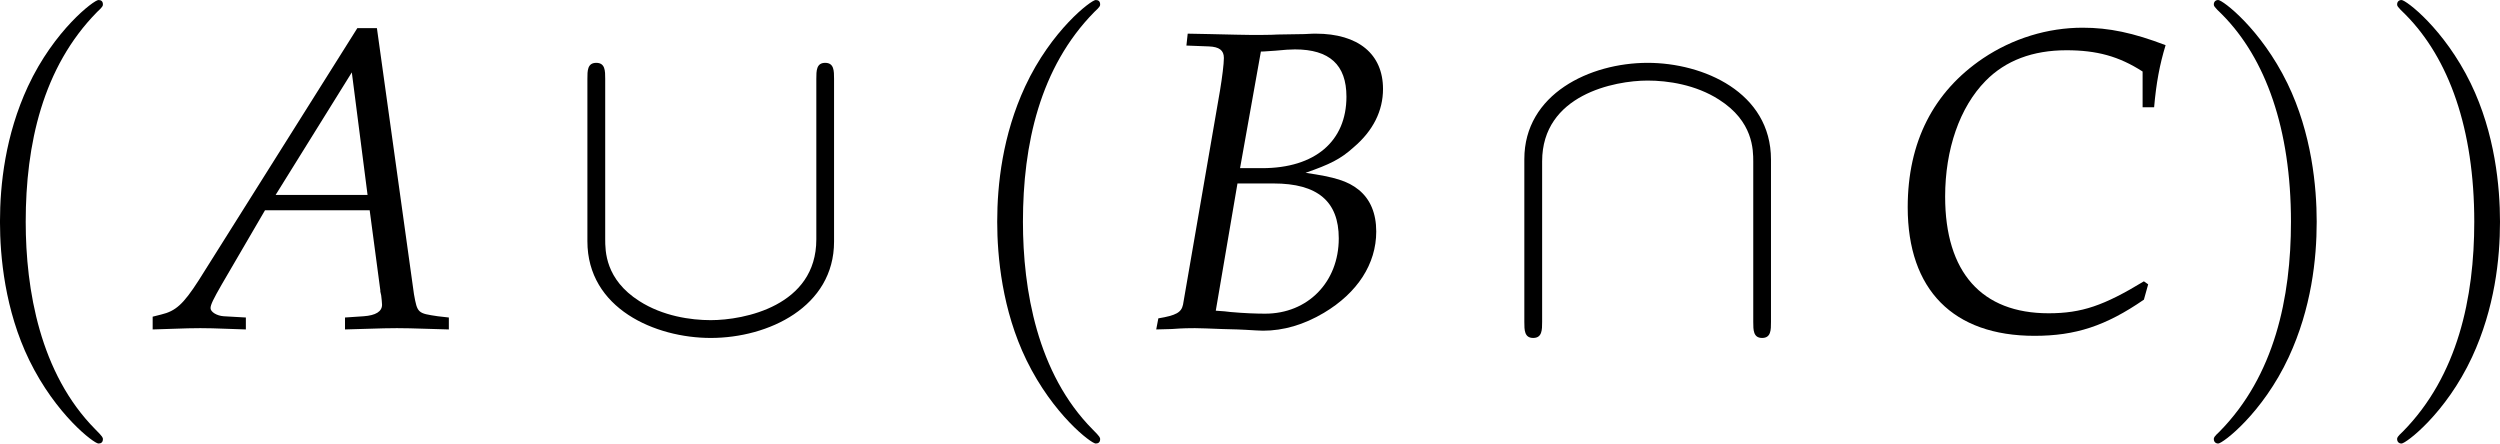
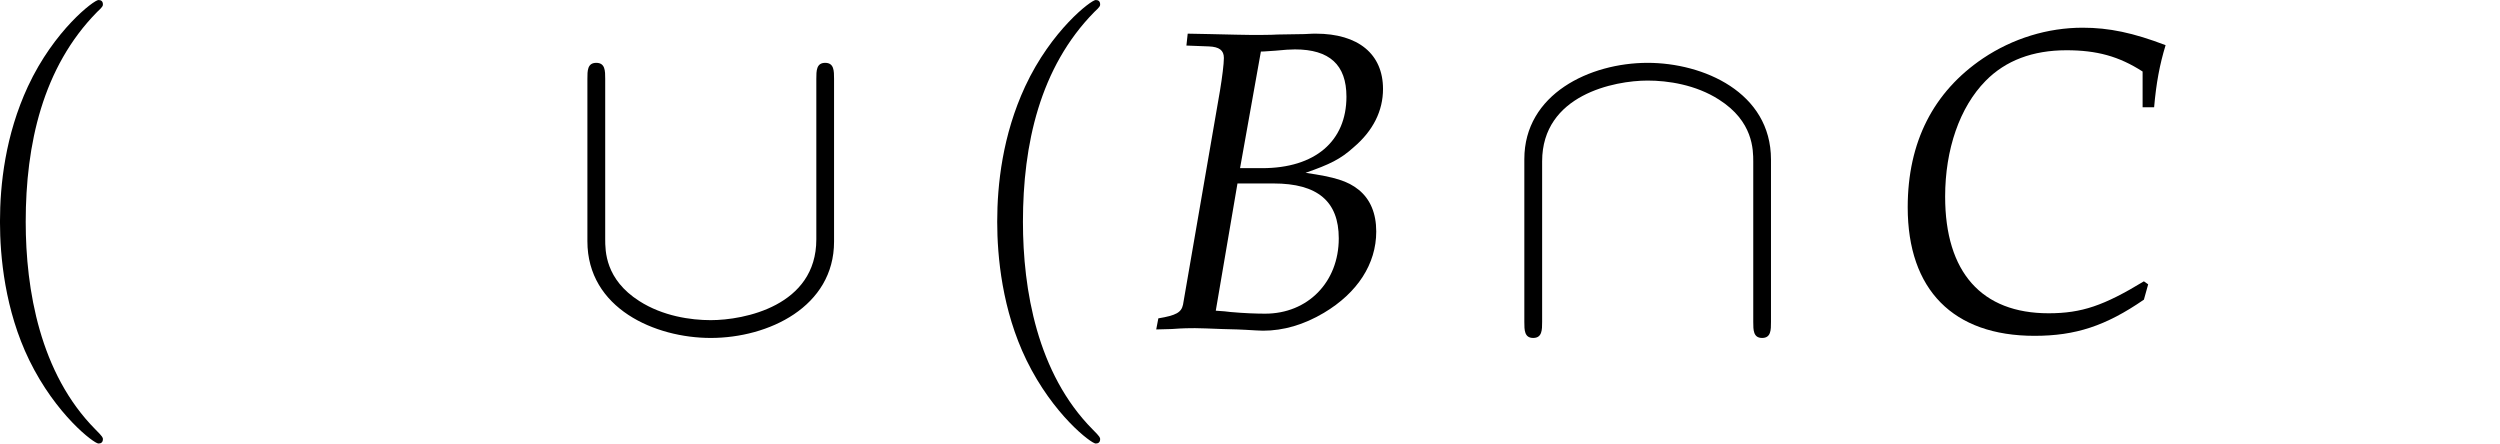
<svg xmlns="http://www.w3.org/2000/svg" xmlns:xlink="http://www.w3.org/1999/xlink" version="1.1" width="81.608pt" height="14.479pt" viewBox="157.184 22.762 81.608 14.479">
  <defs>
    <path id="g10-40" d="M2.739 1.986C2.739 1.961 2.739 1.944 2.598 1.804C1.564 .761 1.299-.803 1.299-2.068C1.299-3.508 1.613-4.948 2.631-5.982C2.739-6.081 2.739-6.098 2.739-6.123C2.739-6.181 2.706-6.205 2.656-6.205C2.573-6.205 1.829-5.643 1.34-4.592C.918-3.682 .819-2.763 .819-2.068C.819-1.423 .91-.422 1.365 .513C1.862 1.531 2.573 2.068 2.656 2.068C2.706 2.068 2.739 2.044 2.739 1.986Z" />
-     <path id="g10-41" d="M2.391-2.068C2.391-2.714 2.3-3.715 1.845-4.65C1.349-5.668 .637-6.205 .554-6.205C.505-6.205 .472-6.172 .472-6.123C.472-6.098 .472-6.081 .629-5.932C1.44-5.113 1.911-3.798 1.911-2.068C1.911-.654 1.605 .803 .579 1.845C.472 1.944 .472 1.961 .472 1.986C.472 2.035 .505 2.068 .554 2.068C.637 2.068 1.382 1.506 1.87 .455C2.292-.455 2.391-1.373 2.391-2.068Z" />
    <use id="g84-40" xlink:href="#g10-40" transform="scale(1.25)" />
    <use id="g84-41" xlink:href="#g10-41" transform="scale(1.25)" />
-     <path id="g6-65" d="M5.021-7.662L.967-1.217C.576-.609 .38-.435 .011-.348L-.206-.293V.033C.793 0 .793 0 1.011 0C1.217 0 1.239 0 2.174 .033V-.272L1.609-.304C1.435-.315 1.272-.413 1.272-.511C1.272-.598 1.348-.75 1.554-1.109L2.663-3.011H5.336L5.608-.967V-.935C5.608-.924 5.619-.891 5.63-.837C5.641-.75 5.652-.641 5.652-.598C5.652-.424 5.489-.326 5.184-.304L4.706-.272V.033C5.815 0 5.815 0 6.032 0S6.249 0 7.358 .033V-.272L7.075-.304C6.564-.38 6.554-.38 6.467-.869L5.521-7.662H5.021ZM4.88-6.532L5.282-3.402H2.934L4.88-6.532Z" />
    <path id="g6-66" d="M1.054-7.217L1.63-7.195C1.891-7.184 2.011-7.097 2.011-6.901C2.011-6.749 1.967-6.401 1.913-6.075L.967-.598C.924-.402 .793-.326 .337-.25L.283 .033L.685 .022C.978 0 1.141 0 1.272 0C1.391 0 1.674 .011 1.956 .022L2.358 .033L2.576 .043C2.782 .054 2.924 .065 3.011 .065C3.532 .065 4.054-.087 4.565-.391C5.423-.902 5.902-1.641 5.902-2.467C5.902-2.934 5.749-3.293 5.456-3.532C5.173-3.76 4.847-3.858 4.097-3.967C4.717-4.184 4.989-4.315 5.325-4.619C5.825-5.043 6.075-5.554 6.075-6.108C6.075-6.999 5.445-7.521 4.358-7.521C4.336-7.521 4.228-7.521 4.065-7.51L3.38-7.499C3.25-7.488 2.858-7.488 2.728-7.488C2.521-7.488 2.185-7.499 1.652-7.51L1.087-7.521L1.054-7.217ZM2.358-3.695H3.282C4.402-3.695 4.945-3.239 4.945-2.293C4.945-1.174 4.152-.37 3.065-.37C2.848-.37 2.532-.38 2.174-.413C2.108-.424 1.978-.435 1.804-.446L2.358-3.695ZM2.956-7.064C3.076-7.064 3.097-7.075 3.326-7.086C3.554-7.108 3.695-7.119 3.826-7.119C4.706-7.119 5.141-6.727 5.141-5.912C5.141-4.771 4.336-4.086 2.989-4.086H2.424L2.956-7.064Z" />
    <path id="g6-67" d="M6.488-5.641H6.782C6.836-6.26 6.923-6.727 7.075-7.227C6.249-7.543 5.63-7.673 4.956-7.673C4.065-7.673 3.174-7.401 2.413-6.891C1.141-6.032 .489-4.749 .489-3.087C.489-.978 1.652 .196 3.728 .196C4.771 .196 5.543-.054 6.521-.728L6.63-1.119L6.521-1.196C5.499-.576 4.934-.38 4.086-.38C2.38-.38 1.445-1.424 1.445-3.358C1.445-4.565 1.815-5.641 2.478-6.315C2.989-6.836 3.684-7.097 4.543-7.097C5.315-7.097 5.88-6.945 6.488-6.554V-5.641Z" />
    <path id="g98-91" d="M3.791-3.487C3.791-3.599 3.791-3.711 3.667-3.711S3.543-3.599 3.543-3.487V-1.241C3.543-.31 2.532-.112 2.066-.112C1.787-.112 1.396-.168 1.067-.379C.59-.683 .59-1.08 .59-1.247V-3.487C.59-3.599 .59-3.711 .465-3.711S.341-3.599 .341-3.487V-1.216C.341-.273 1.291 .137 2.066 .137C2.873 .137 3.791-.298 3.791-1.21V-3.487Z" />
    <path id="g98-92" d="M3.791-2.358C3.791-3.301 2.842-3.711 2.066-3.711C1.26-3.711 .341-3.276 .341-2.364V-.087C.341 .025 .341 .137 .465 .137S.59 .025 .59-.087V-2.333C.59-3.264 1.601-3.463 2.066-3.463C2.346-3.463 2.737-3.407 3.065-3.196C3.543-2.892 3.543-2.495 3.543-2.327V-.087C3.543 .025 3.543 .137 3.667 .137S3.791 .025 3.791-.087V-2.358Z" />
    <use id="g123-65" xlink:href="#g6-65" transform="scale(.913)" />
    <use id="g123-66" xlink:href="#g6-66" transform="scale(.913)" />
    <use id="g123-67" xlink:href="#g6-67" transform="scale(.913)" />
    <use id="g106-91" xlink:href="#g98-91" transform="scale(1.667)" />
    <use id="g106-92" xlink:href="#g98-92" transform="scale(1.667)" />
  </defs>
  <g id="page1" transform="matrix(1.4 0 0 1.4 0 0)">
    <use x="111.25" y="24.015" xlink:href="#g84-40" />
    <use x="116.022" y="23.91" xlink:href="#g123-65" />
    <use x="125.402" y="23.91" xlink:href="#g106-91" />
    <use x="134.502" y="24.015" xlink:href="#g84-40" />
    <use x="138.975" y="23.91" xlink:href="#g123-66" />
    <use x="147.248" y="23.91" xlink:href="#g106-92" />
    <use x="156.309" y="23.91" xlink:href="#g123-67" />
    <use x="163.303" y="24.015" xlink:href="#g84-41" />
    <use x="167.577" y="24.015" xlink:href="#g84-41" />
  </g>
</svg>